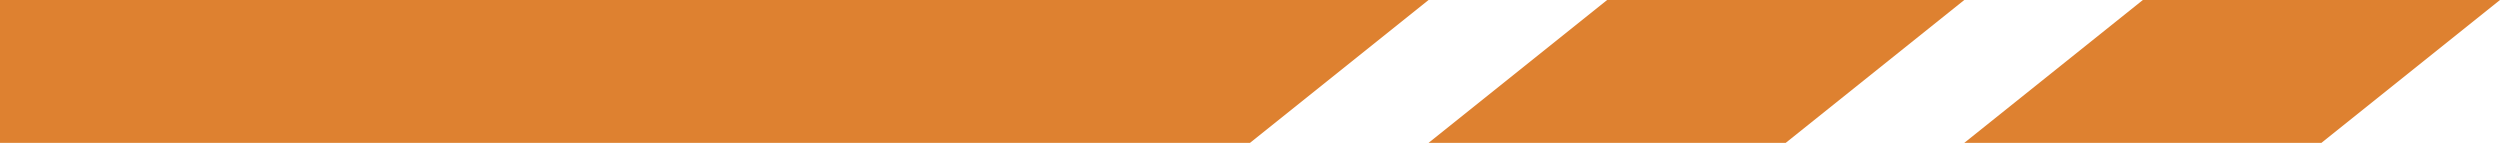
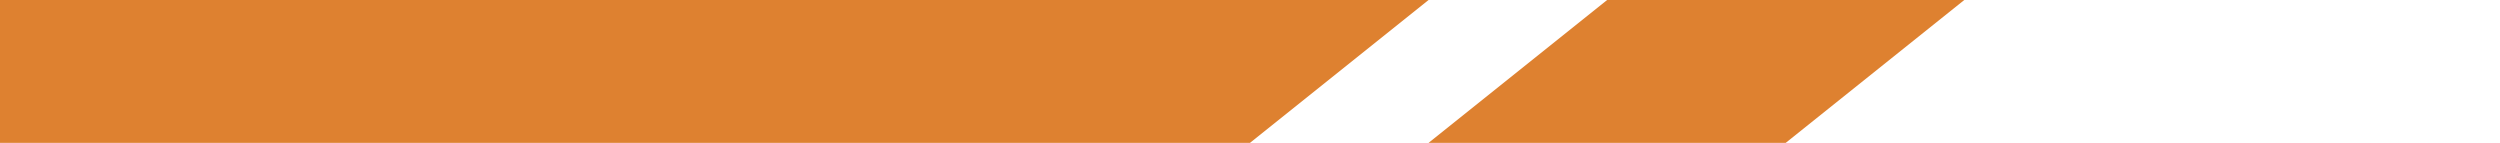
<svg xmlns="http://www.w3.org/2000/svg" width="70" height="4" viewBox="0 0 70 4" fill="none">
-   <path d="M60 0H70L65 4H55L60 0Z" fill="#de8130" />
  <path d="M45 0H55L50 4H40L45 0Z" fill="#de8130" />
  <path d="M0 0H40L35 4H0V0Z" fill="#de8130" />
</svg>